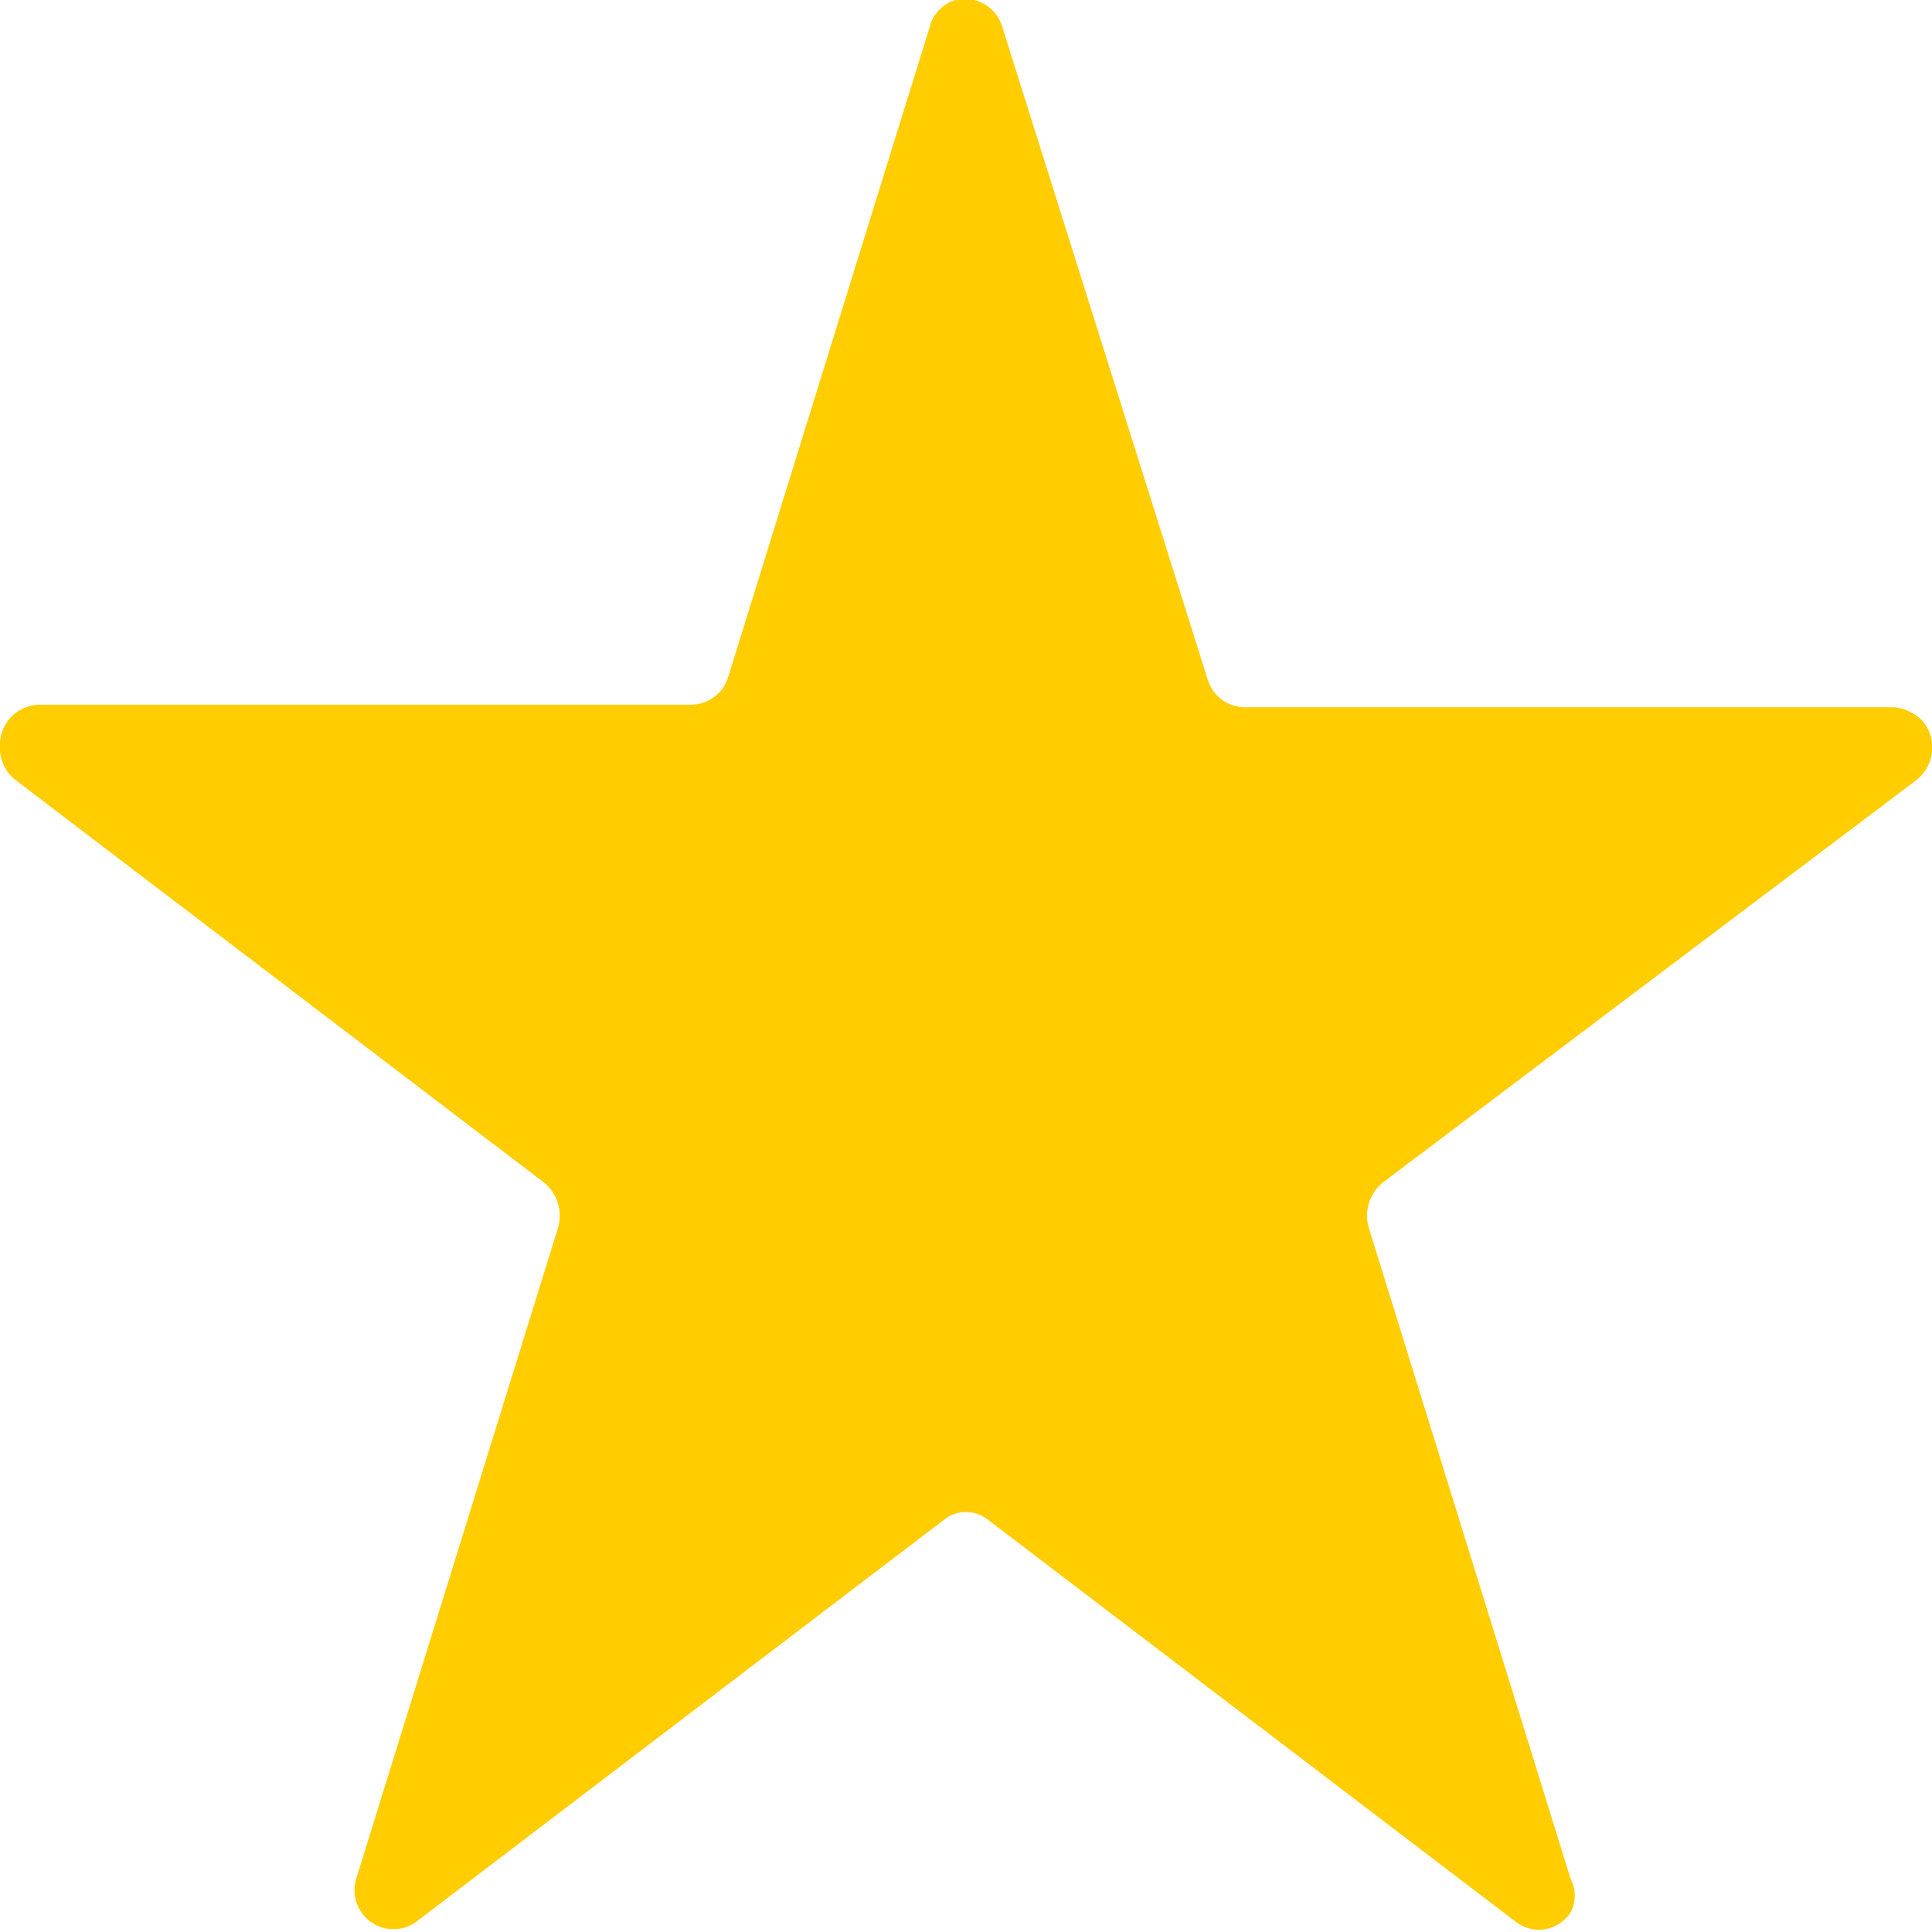
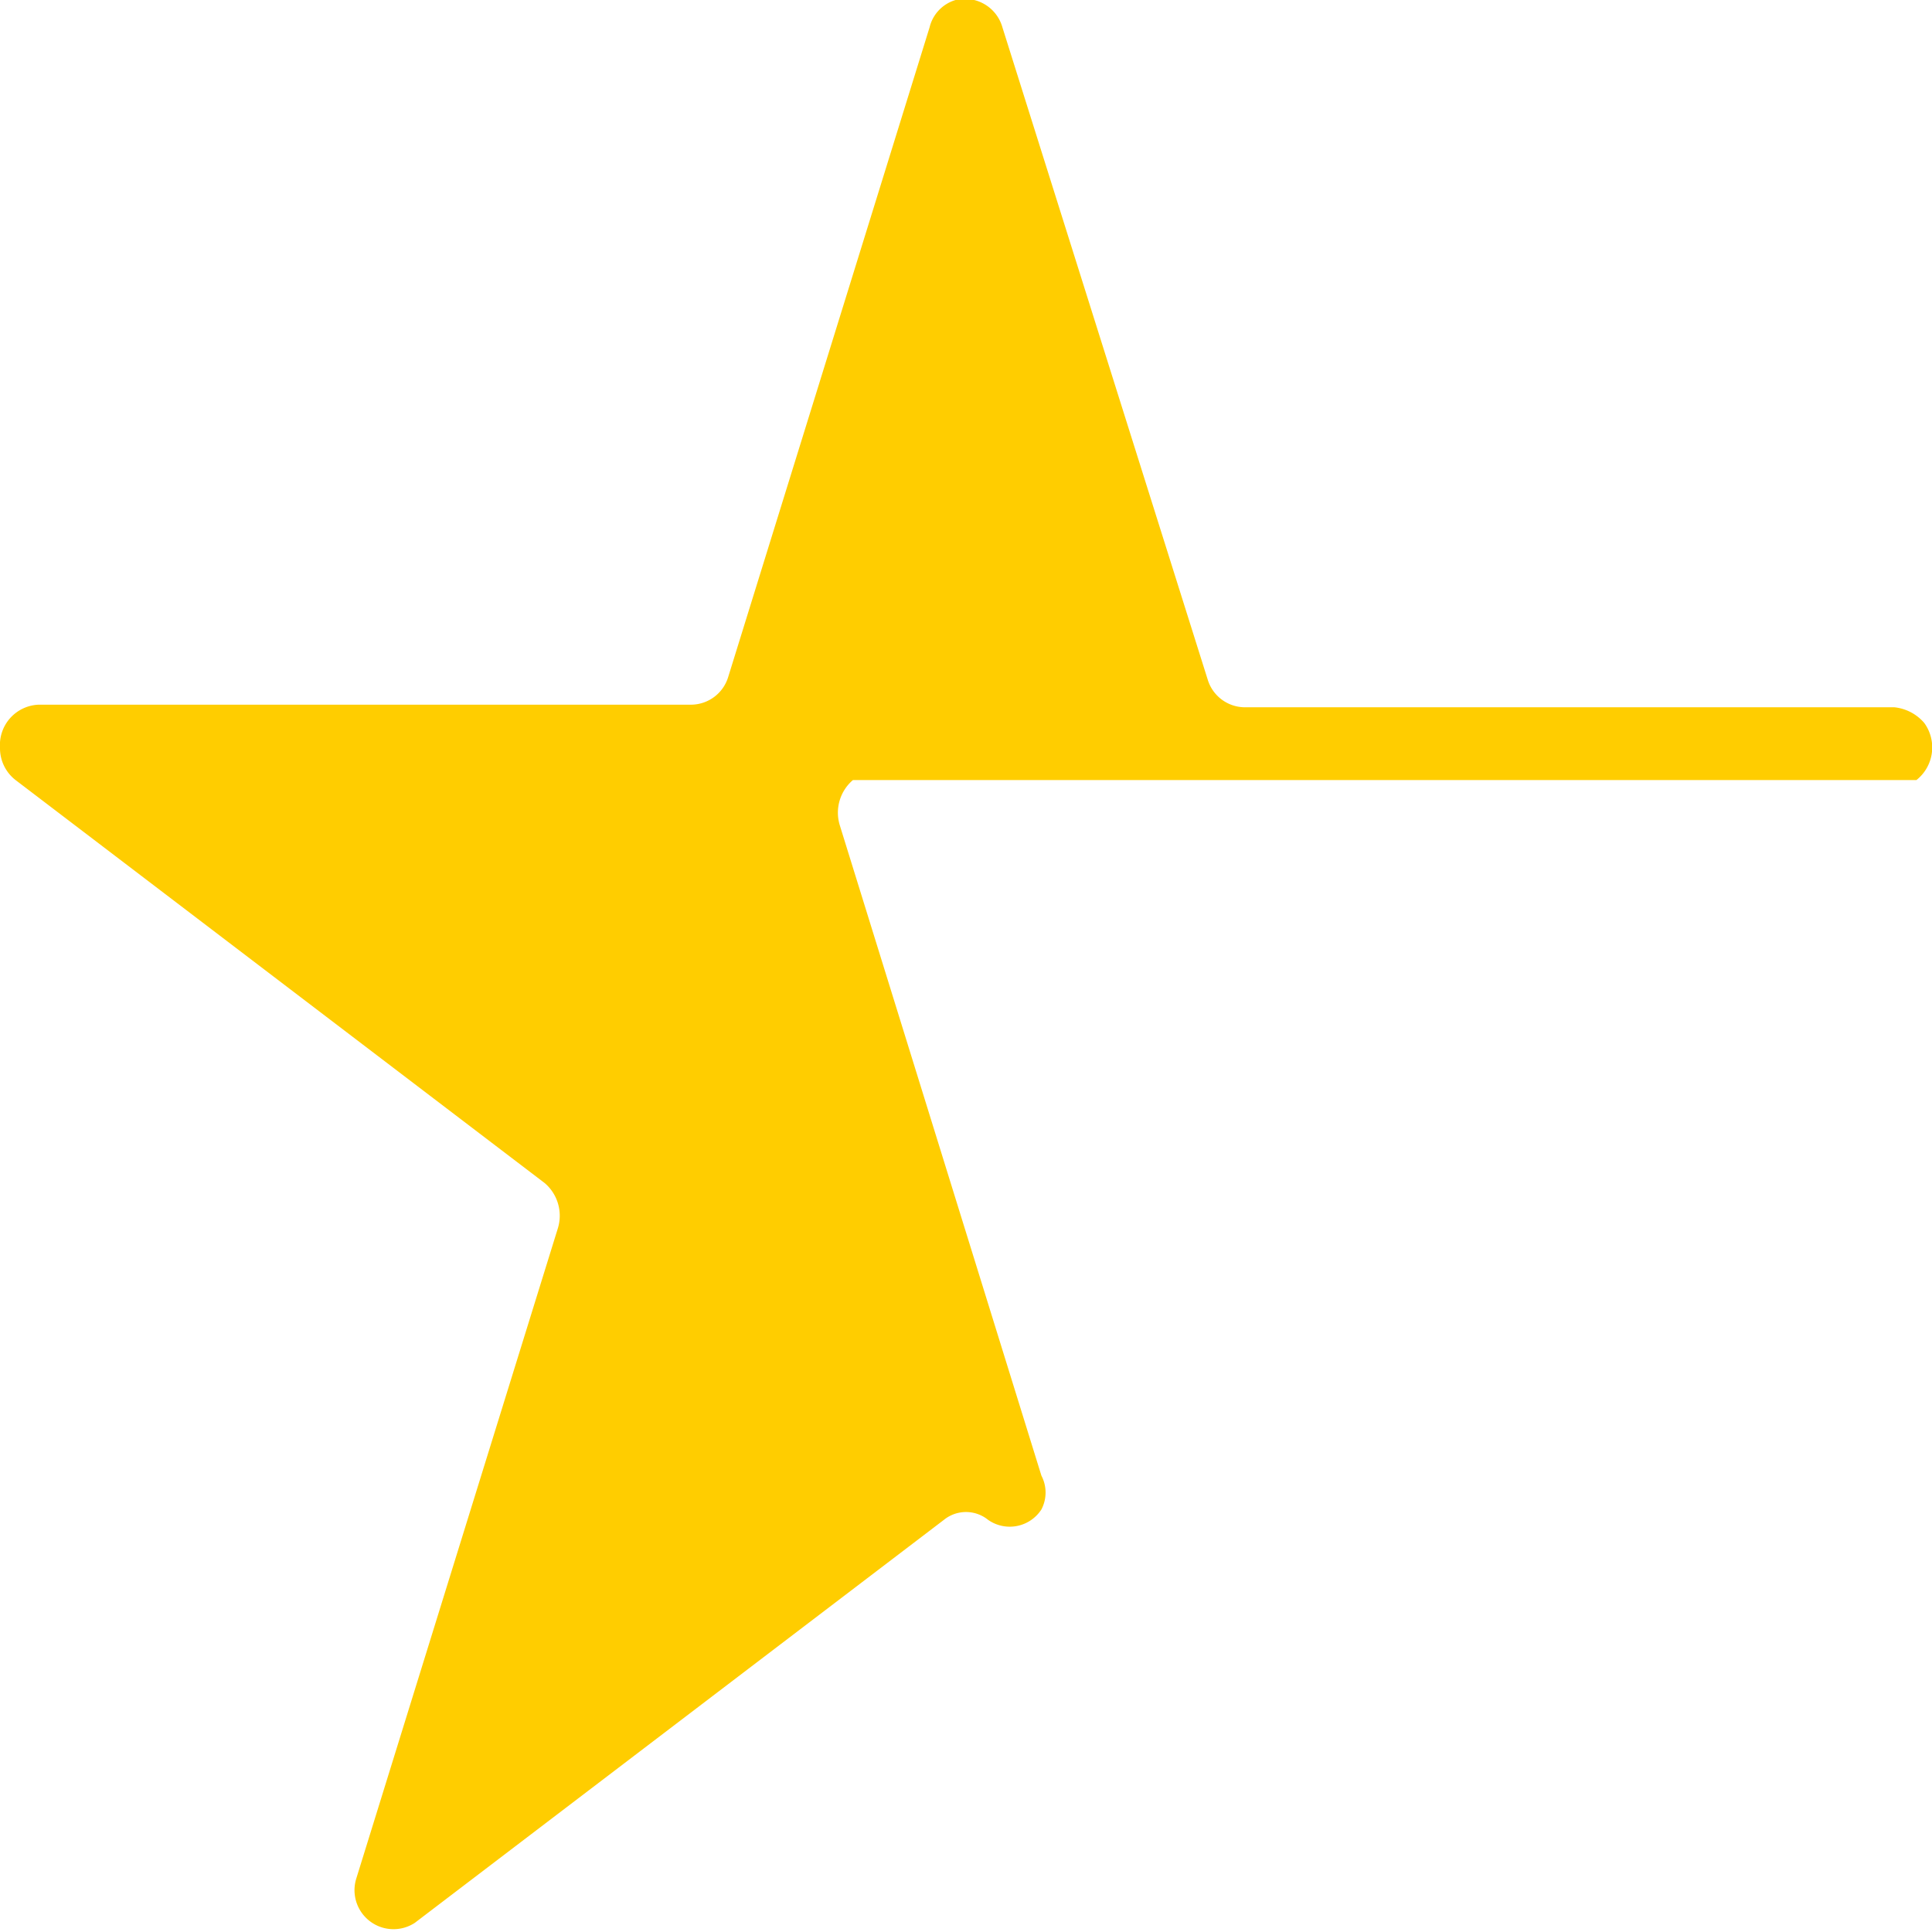
<svg xmlns="http://www.w3.org/2000/svg" viewBox="0 0 14.86 14.86">
  <defs>
    <style>.cls-1{fill:#ffcd00;}</style>
  </defs>
  <g id="Layer_2" data-name="Layer 2">
    <g id="Layer_1-2" data-name="Layer 1">
-       <path id="Path_30320" data-name="Path 30320" class="cls-1" d="M7.15.21l-1.55,5a.3.3,0,0,1-.28.21H.3a.31.31,0,0,0-.3.33A.31.31,0,0,0,.12,6L4.19,9.1a.33.33,0,0,1,.1.35l-1.55,5a.3.3,0,0,0,.45.34l4.07-3.1a.27.27,0,0,1,.34,0l4.07,3.1a.29.29,0,0,0,.41-.08.28.28,0,0,0,0-.26l-1.55-5a.33.33,0,0,1,.1-.35L14.74,6a.32.32,0,0,0,.06-.44.35.35,0,0,0-.23-.12h-5a.3.3,0,0,1-.28-.21L7.71.21A.3.3,0,0,0,7.35,0,.29.29,0,0,0,7.15.21Z" />
+       <path id="Path_30320" data-name="Path 30320" class="cls-1" d="M7.15.21l-1.55,5a.3.3,0,0,1-.28.21H.3a.31.31,0,0,0-.3.33A.31.31,0,0,0,.12,6L4.19,9.1a.33.33,0,0,1,.1.35l-1.55,5a.3.3,0,0,0,.45.34l4.07-3.1a.27.27,0,0,1,.34,0a.29.29,0,0,0,.41-.08.28.28,0,0,0,0-.26l-1.55-5a.33.33,0,0,1,.1-.35L14.74,6a.32.32,0,0,0,.06-.44.35.35,0,0,0-.23-.12h-5a.3.3,0,0,1-.28-.21L7.71.21A.3.3,0,0,0,7.35,0,.29.29,0,0,0,7.15.21Z" />
    </g>
  </g>
</svg>